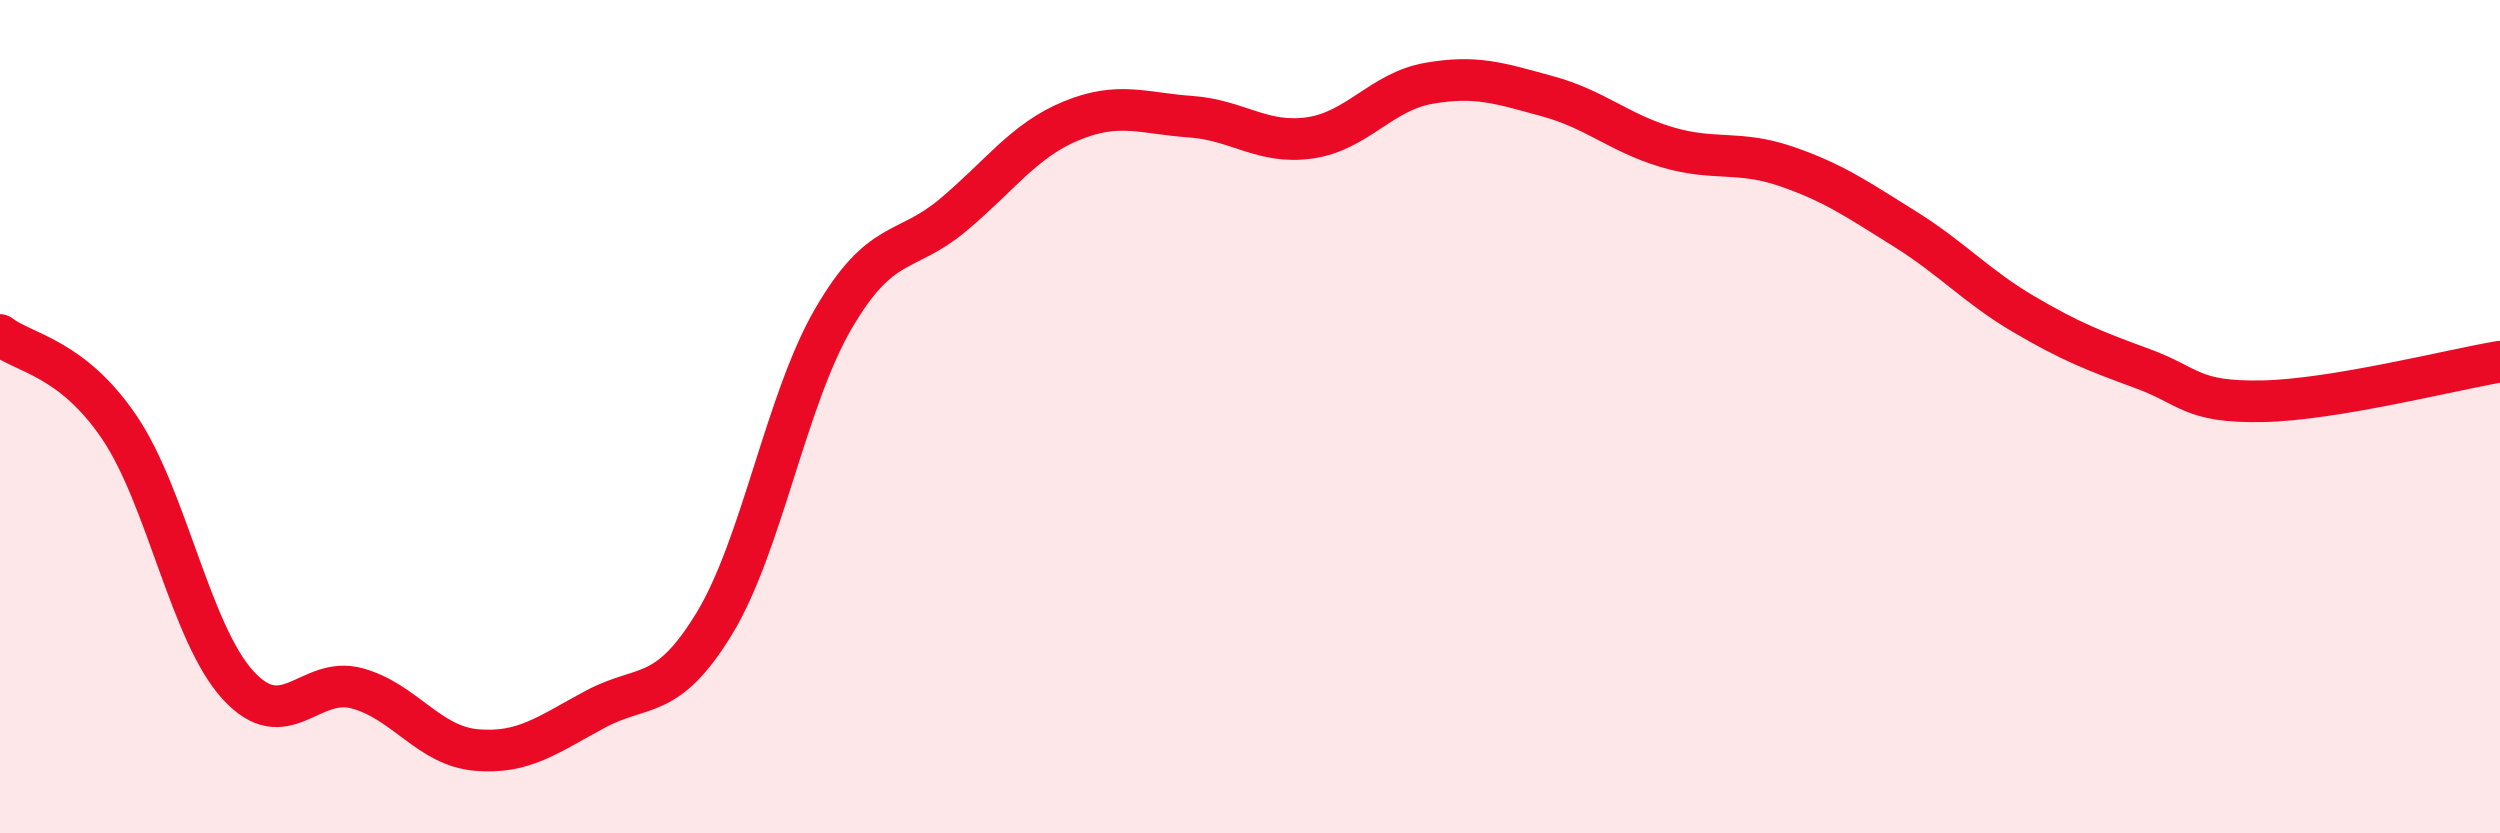
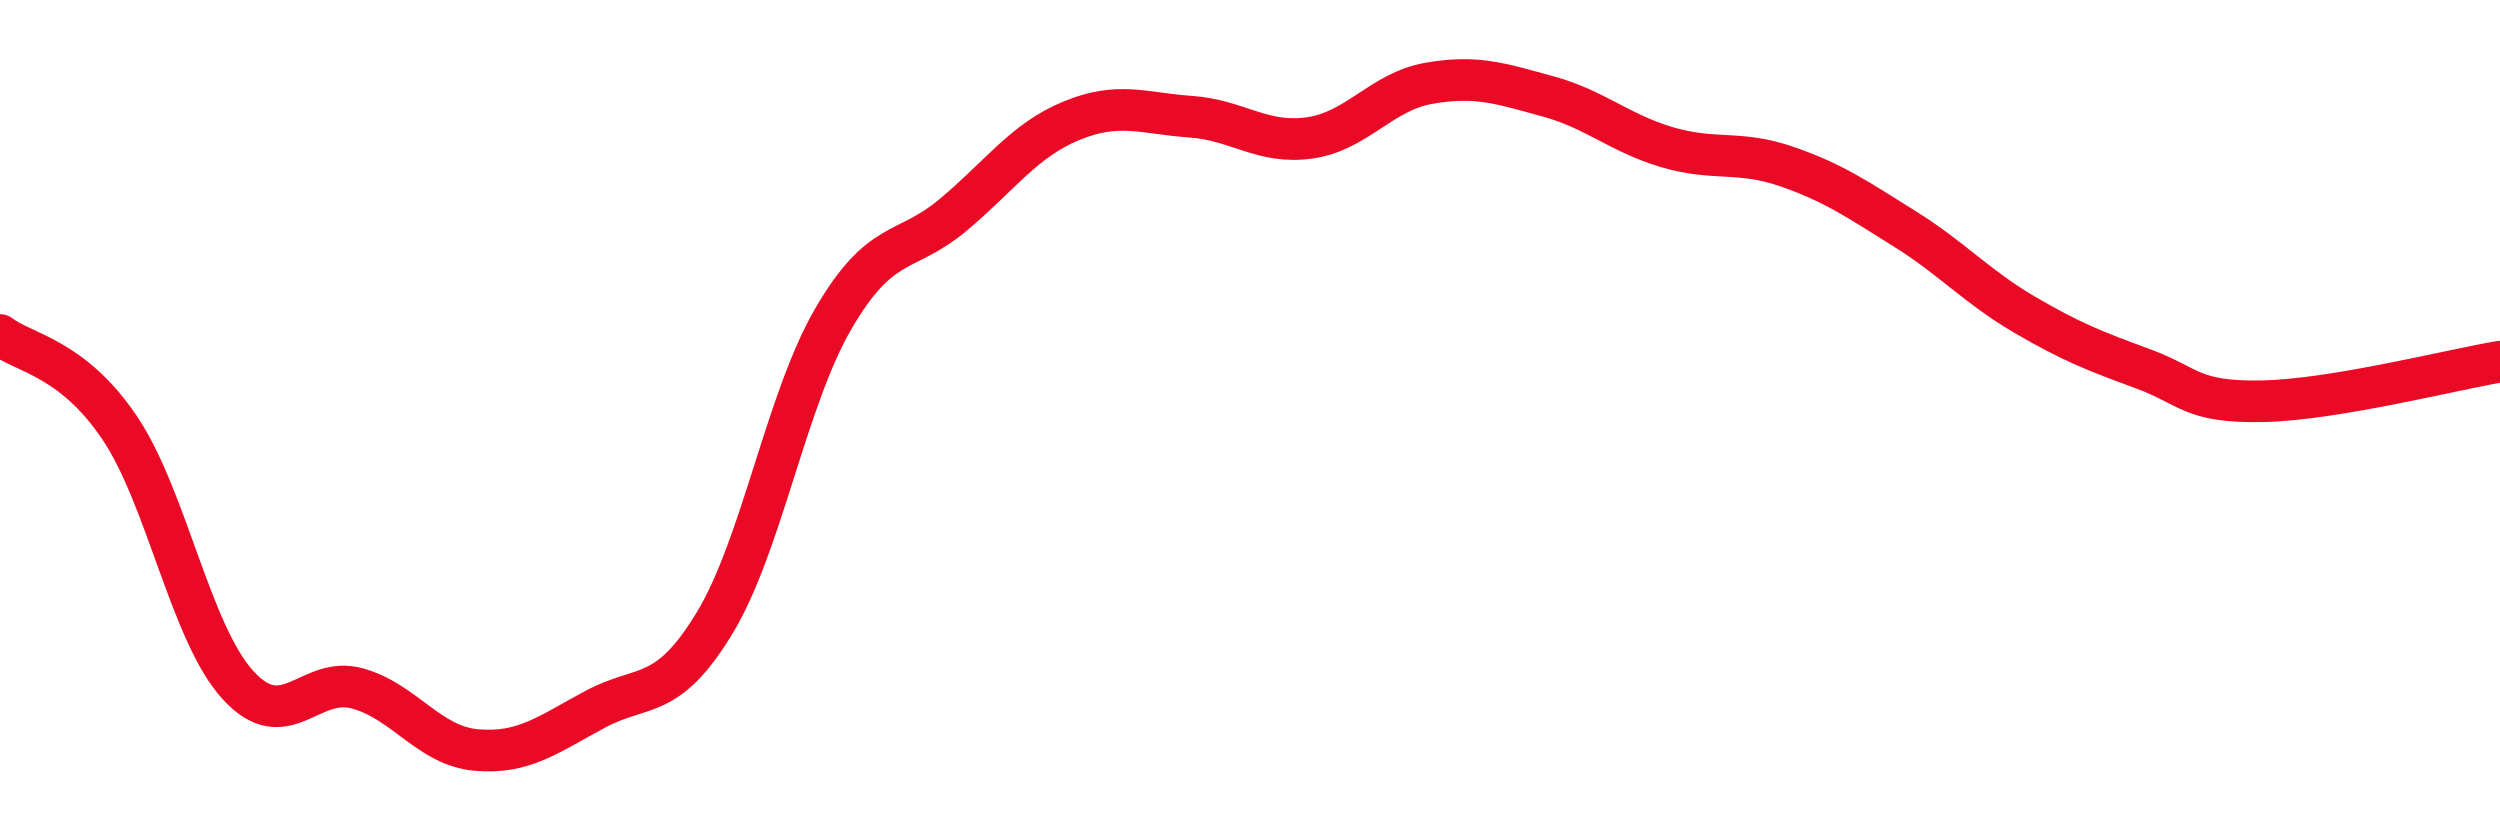
<svg xmlns="http://www.w3.org/2000/svg" width="60" height="20" viewBox="0 0 60 20">
-   <path d="M 0,8.04 C 0.57,8.48 1.72,8.57 2.86,10.25 C 4,11.93 4.57,15.19 5.71,16.44 C 6.85,17.69 7.43,16.21 8.57,16.52 C 9.71,16.83 10.29,17.9 11.43,18 C 12.57,18.1 13.15,17.63 14.29,17.02 C 15.43,16.41 16,16.84 17.14,14.97 C 18.28,13.1 18.86,9.61 20,7.65 C 21.14,5.69 21.72,6.12 22.86,5.17 C 24,4.22 24.57,3.37 25.71,2.9 C 26.85,2.43 27.43,2.72 28.57,2.8 C 29.71,2.88 30.29,3.47 31.43,3.31 C 32.57,3.15 33.15,2.2 34.29,2 C 35.43,1.8 36,2 37.14,2.31 C 38.28,2.62 38.86,3.19 40,3.53 C 41.14,3.87 41.72,3.6 42.86,3.99 C 44,4.38 44.57,4.78 45.71,5.49 C 46.85,6.2 47.43,6.87 48.57,7.54 C 49.71,8.21 50.29,8.43 51.43,8.85 C 52.57,9.27 52.58,9.66 54.29,9.63 C 56,9.6 58.86,8.87 60,8.68L60 20L0 20Z" fill="#EB0A25" opacity="0.1" stroke-linecap="round" stroke-linejoin="round" />
  <path d="M 0,8.04 C 0.57,8.48 1.72,8.57 2.86,10.25 C 4,11.93 4.57,15.19 5.71,16.44 C 6.85,17.69 7.43,16.21 8.57,16.52 C 9.71,16.83 10.29,17.9 11.43,18 C 12.57,18.1 13.15,17.63 14.29,17.02 C 15.43,16.41 16,16.84 17.14,14.97 C 18.28,13.1 18.86,9.61 20,7.65 C 21.14,5.69 21.72,6.12 22.86,5.17 C 24,4.22 24.57,3.37 25.71,2.9 C 26.85,2.43 27.43,2.72 28.57,2.8 C 29.71,2.88 30.29,3.47 31.43,3.31 C 32.57,3.15 33.15,2.2 34.29,2 C 35.43,1.8 36,2 37.14,2.31 C 38.28,2.62 38.86,3.19 40,3.53 C 41.14,3.87 41.72,3.6 42.86,3.99 C 44,4.38 44.57,4.78 45.71,5.49 C 46.85,6.2 47.43,6.87 48.57,7.54 C 49.71,8.21 50.29,8.43 51.43,8.85 C 52.57,9.27 52.58,9.66 54.29,9.63 C 56,9.6 58.86,8.87 60,8.68" stroke="#EB0A25" stroke-width="1" fill="none" stroke-linecap="round" stroke-linejoin="round" />
</svg>